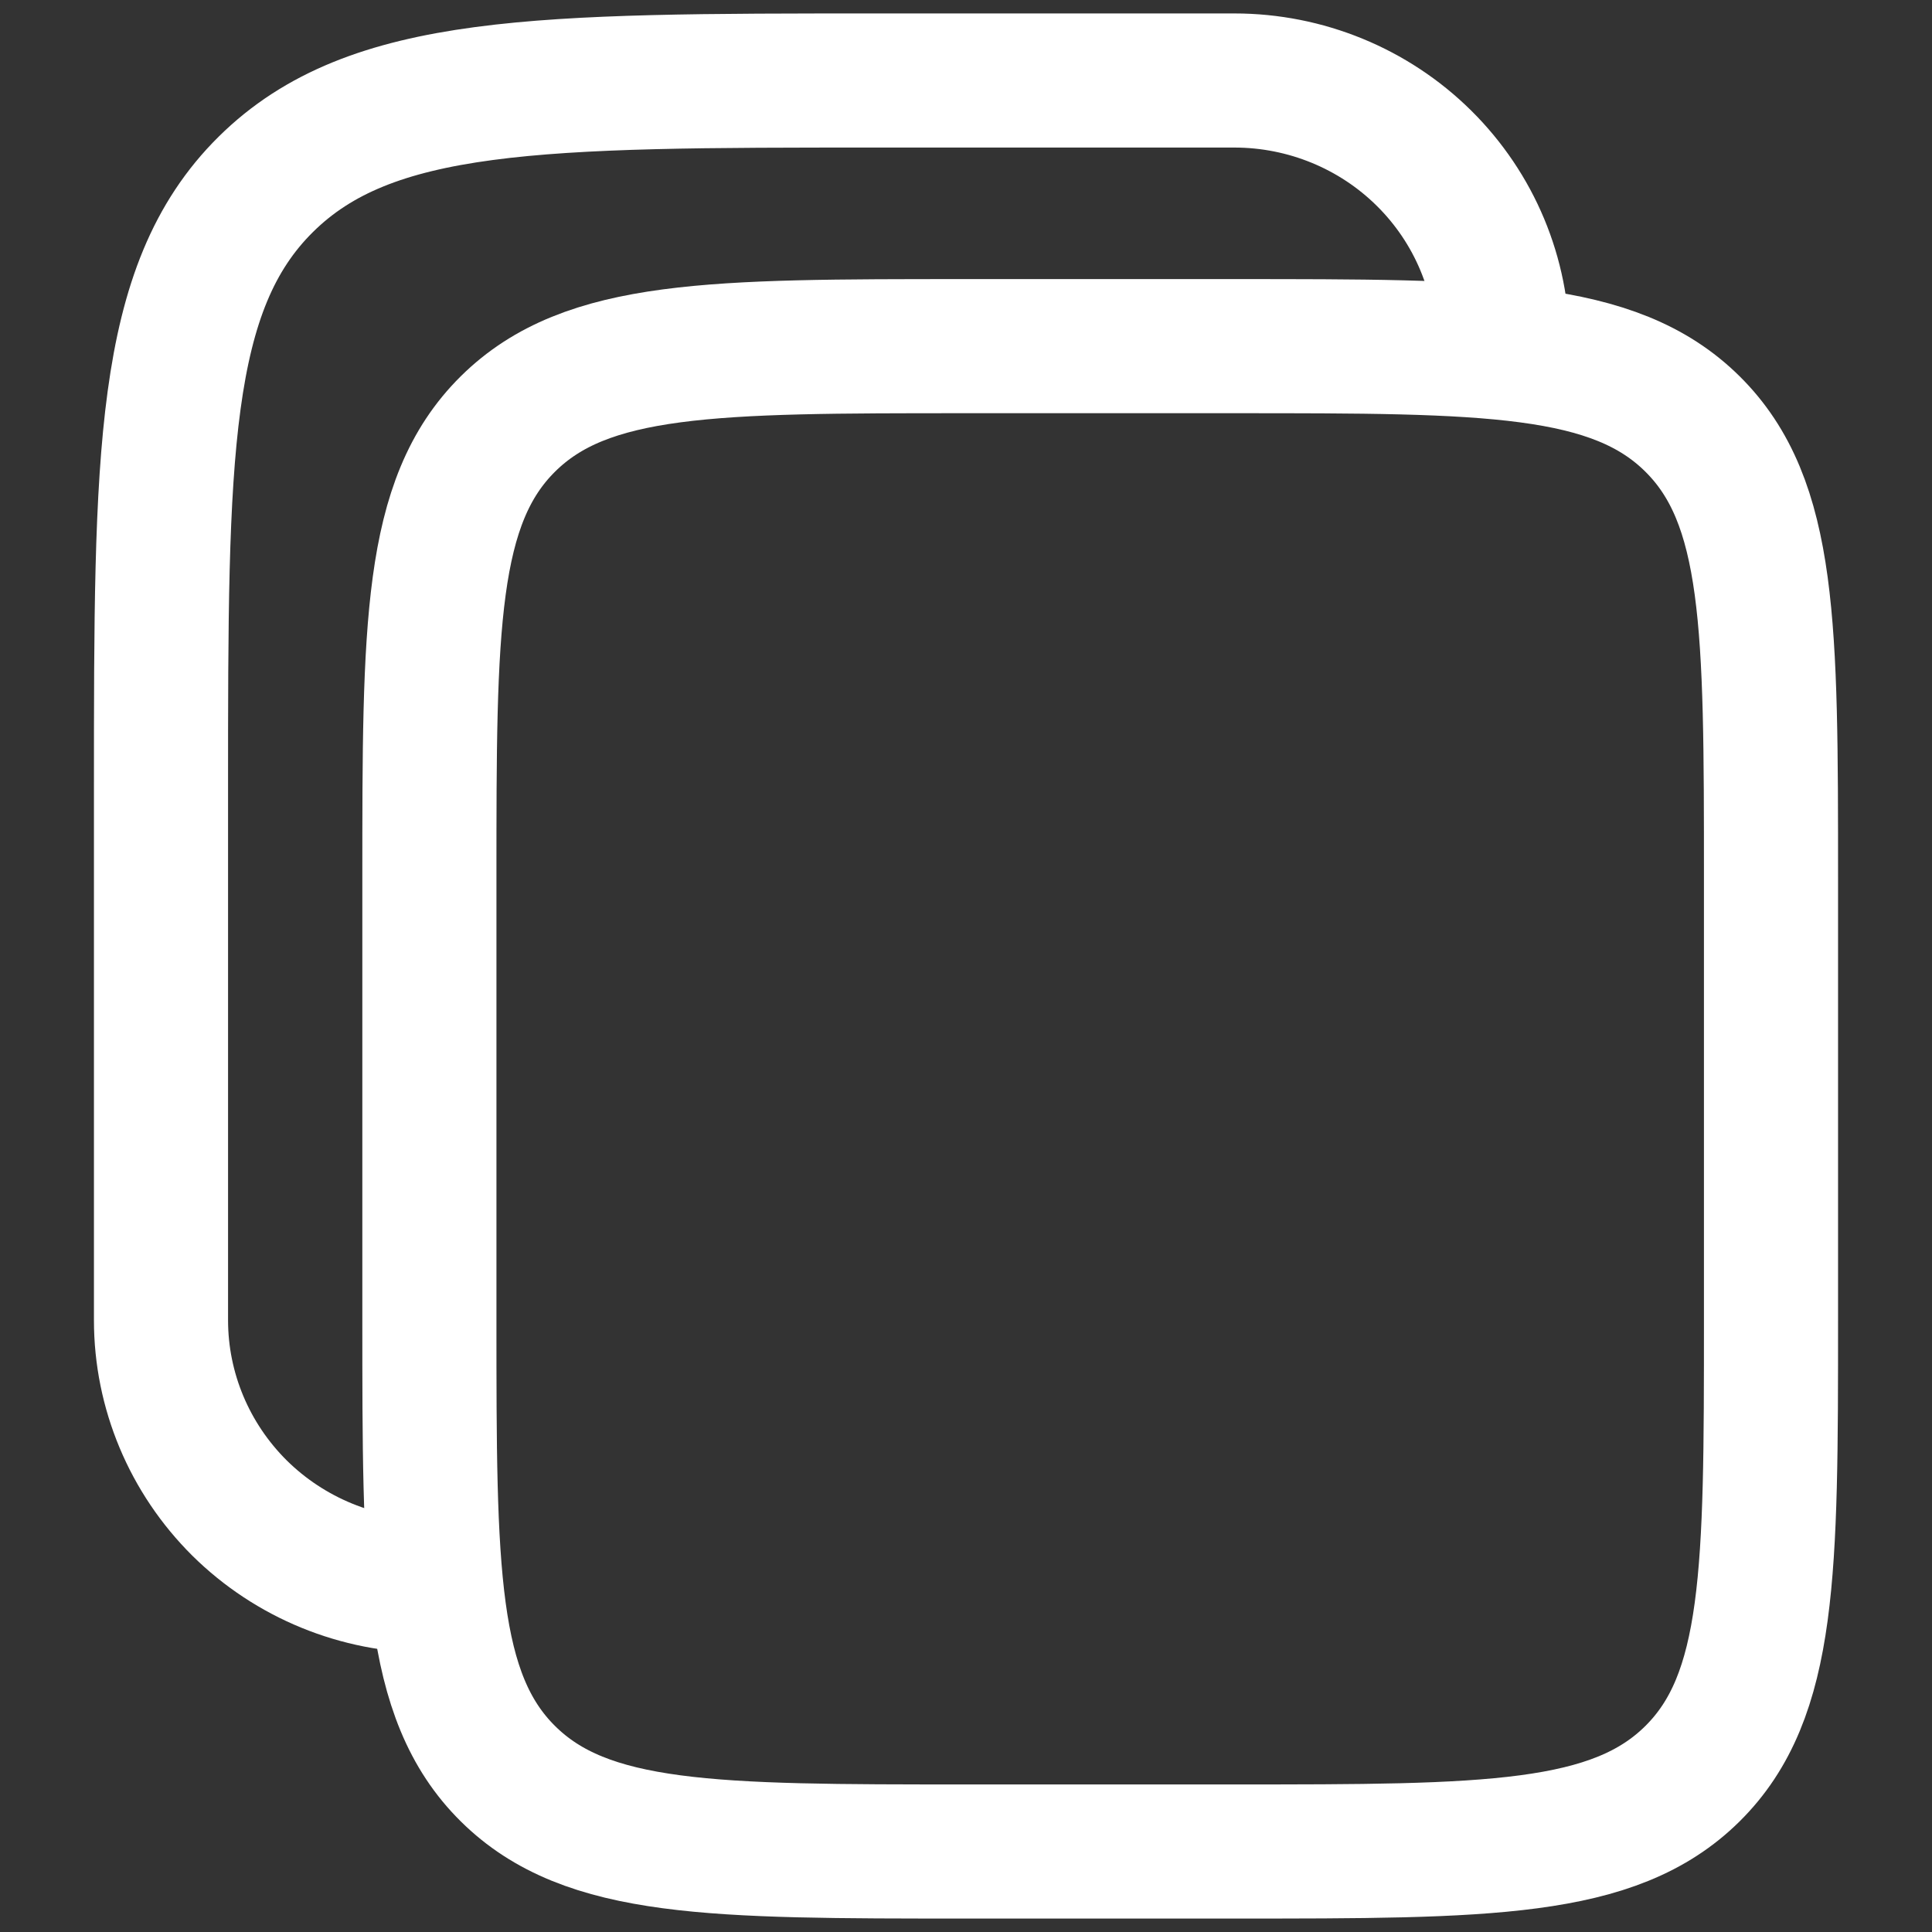
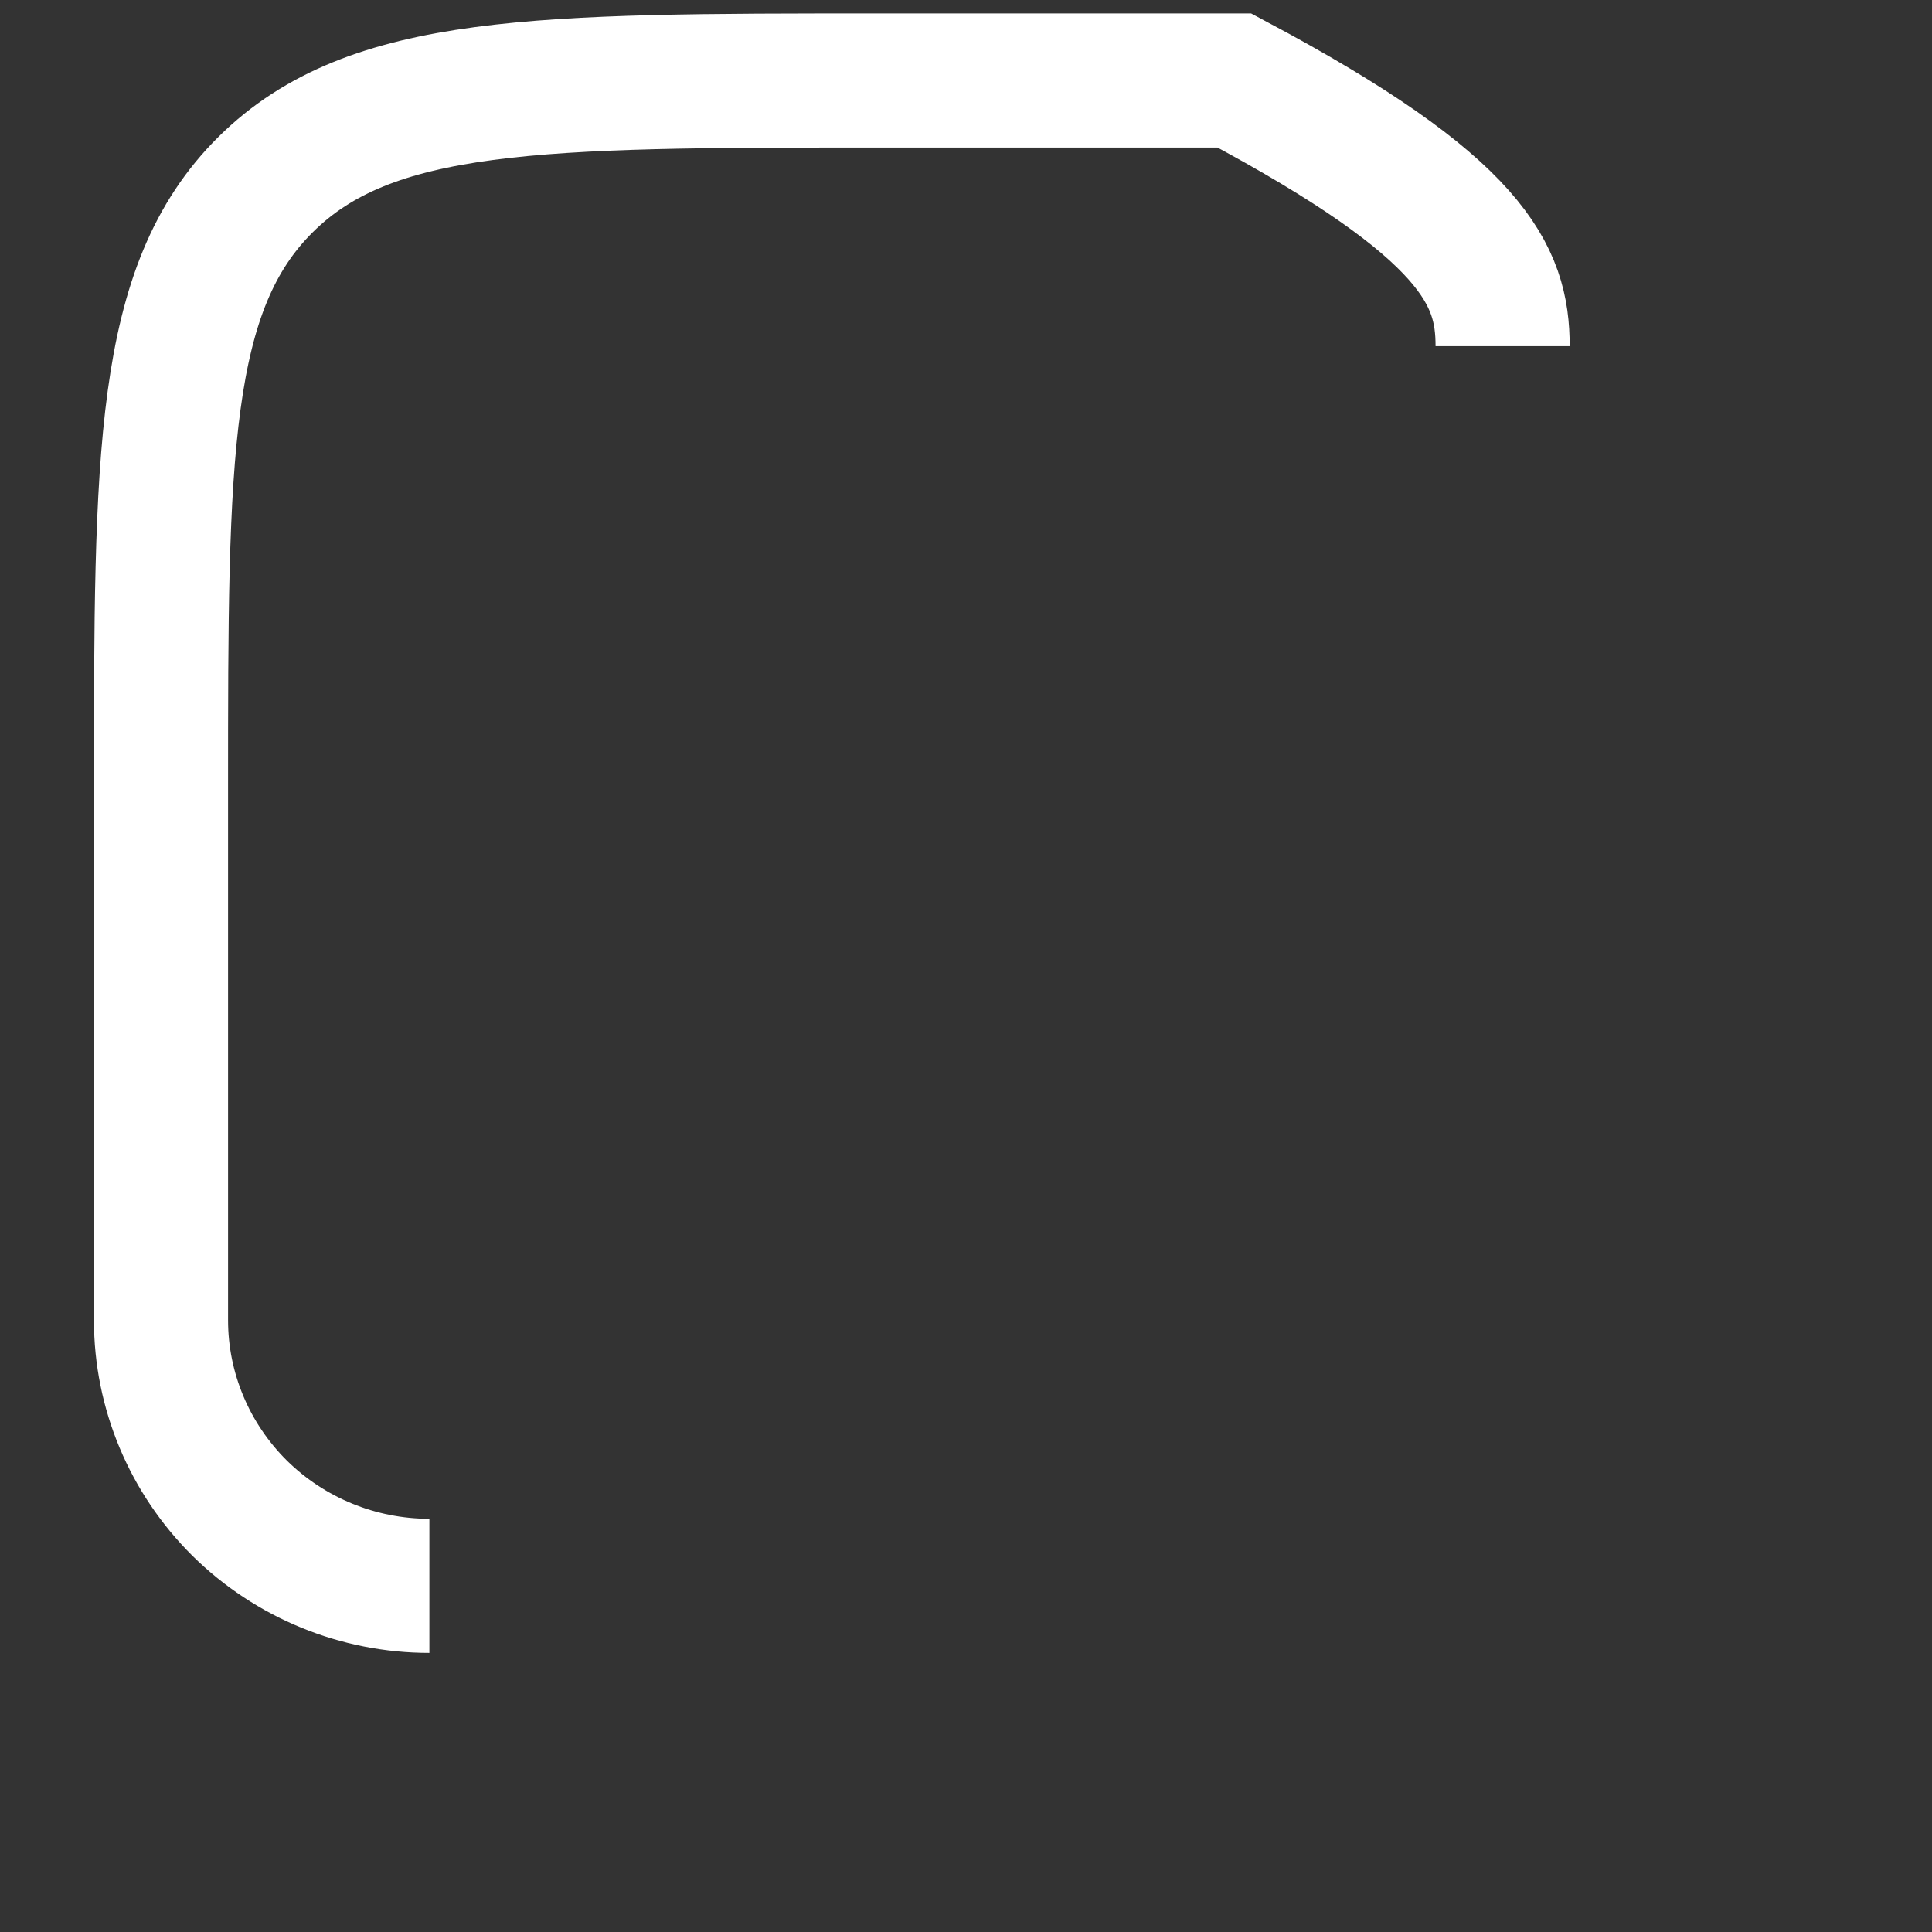
<svg xmlns="http://www.w3.org/2000/svg" width="12" height="12" viewBox="0 0 12 12" fill="none">
  <rect x="0" y="0" width="12" height="12" fill="#333333" stroke="none" />
-   <path d="M2.667 5.45C2.667 3.894 2.667 3.116 3.155 2.633C3.643 2.15 4.429 2.15 6 2.15H7.667C9.238 2.15 10.024 2.15 10.512 2.633C11 3.116 11 3.894 11 5.45V8.2C11 9.755 11 10.534 10.512 11.017C10.024 11.5 9.238 11.5 7.667 11.5H6C4.429 11.5 3.643 11.5 3.155 11.017C2.667 10.534 2.667 9.755 2.667 8.2V5.45Z" stroke="white" stroke-width="0.833" />
-   <path d="M2.667 9.85C2.225 9.85 1.801 9.676 1.488 9.367C1.176 9.057 1 8.638 1 8.2V4.9C1 2.826 1 1.789 1.651 1.145C2.302 0.501 3.349 0.5 5.444 0.5H7.667C8.109 0.5 8.533 0.674 8.845 0.983C9.158 1.293 9.333 1.712 9.333 2.15" stroke="white" stroke-width="0.833" />
+   <path d="M2.667 9.85C2.225 9.85 1.801 9.676 1.488 9.367C1.176 9.057 1 8.638 1 8.2V4.9C1 2.826 1 1.789 1.651 1.145C2.302 0.501 3.349 0.5 5.444 0.5H7.667C9.158 1.293 9.333 1.712 9.333 2.15" stroke="white" stroke-width="0.833" />
</svg>